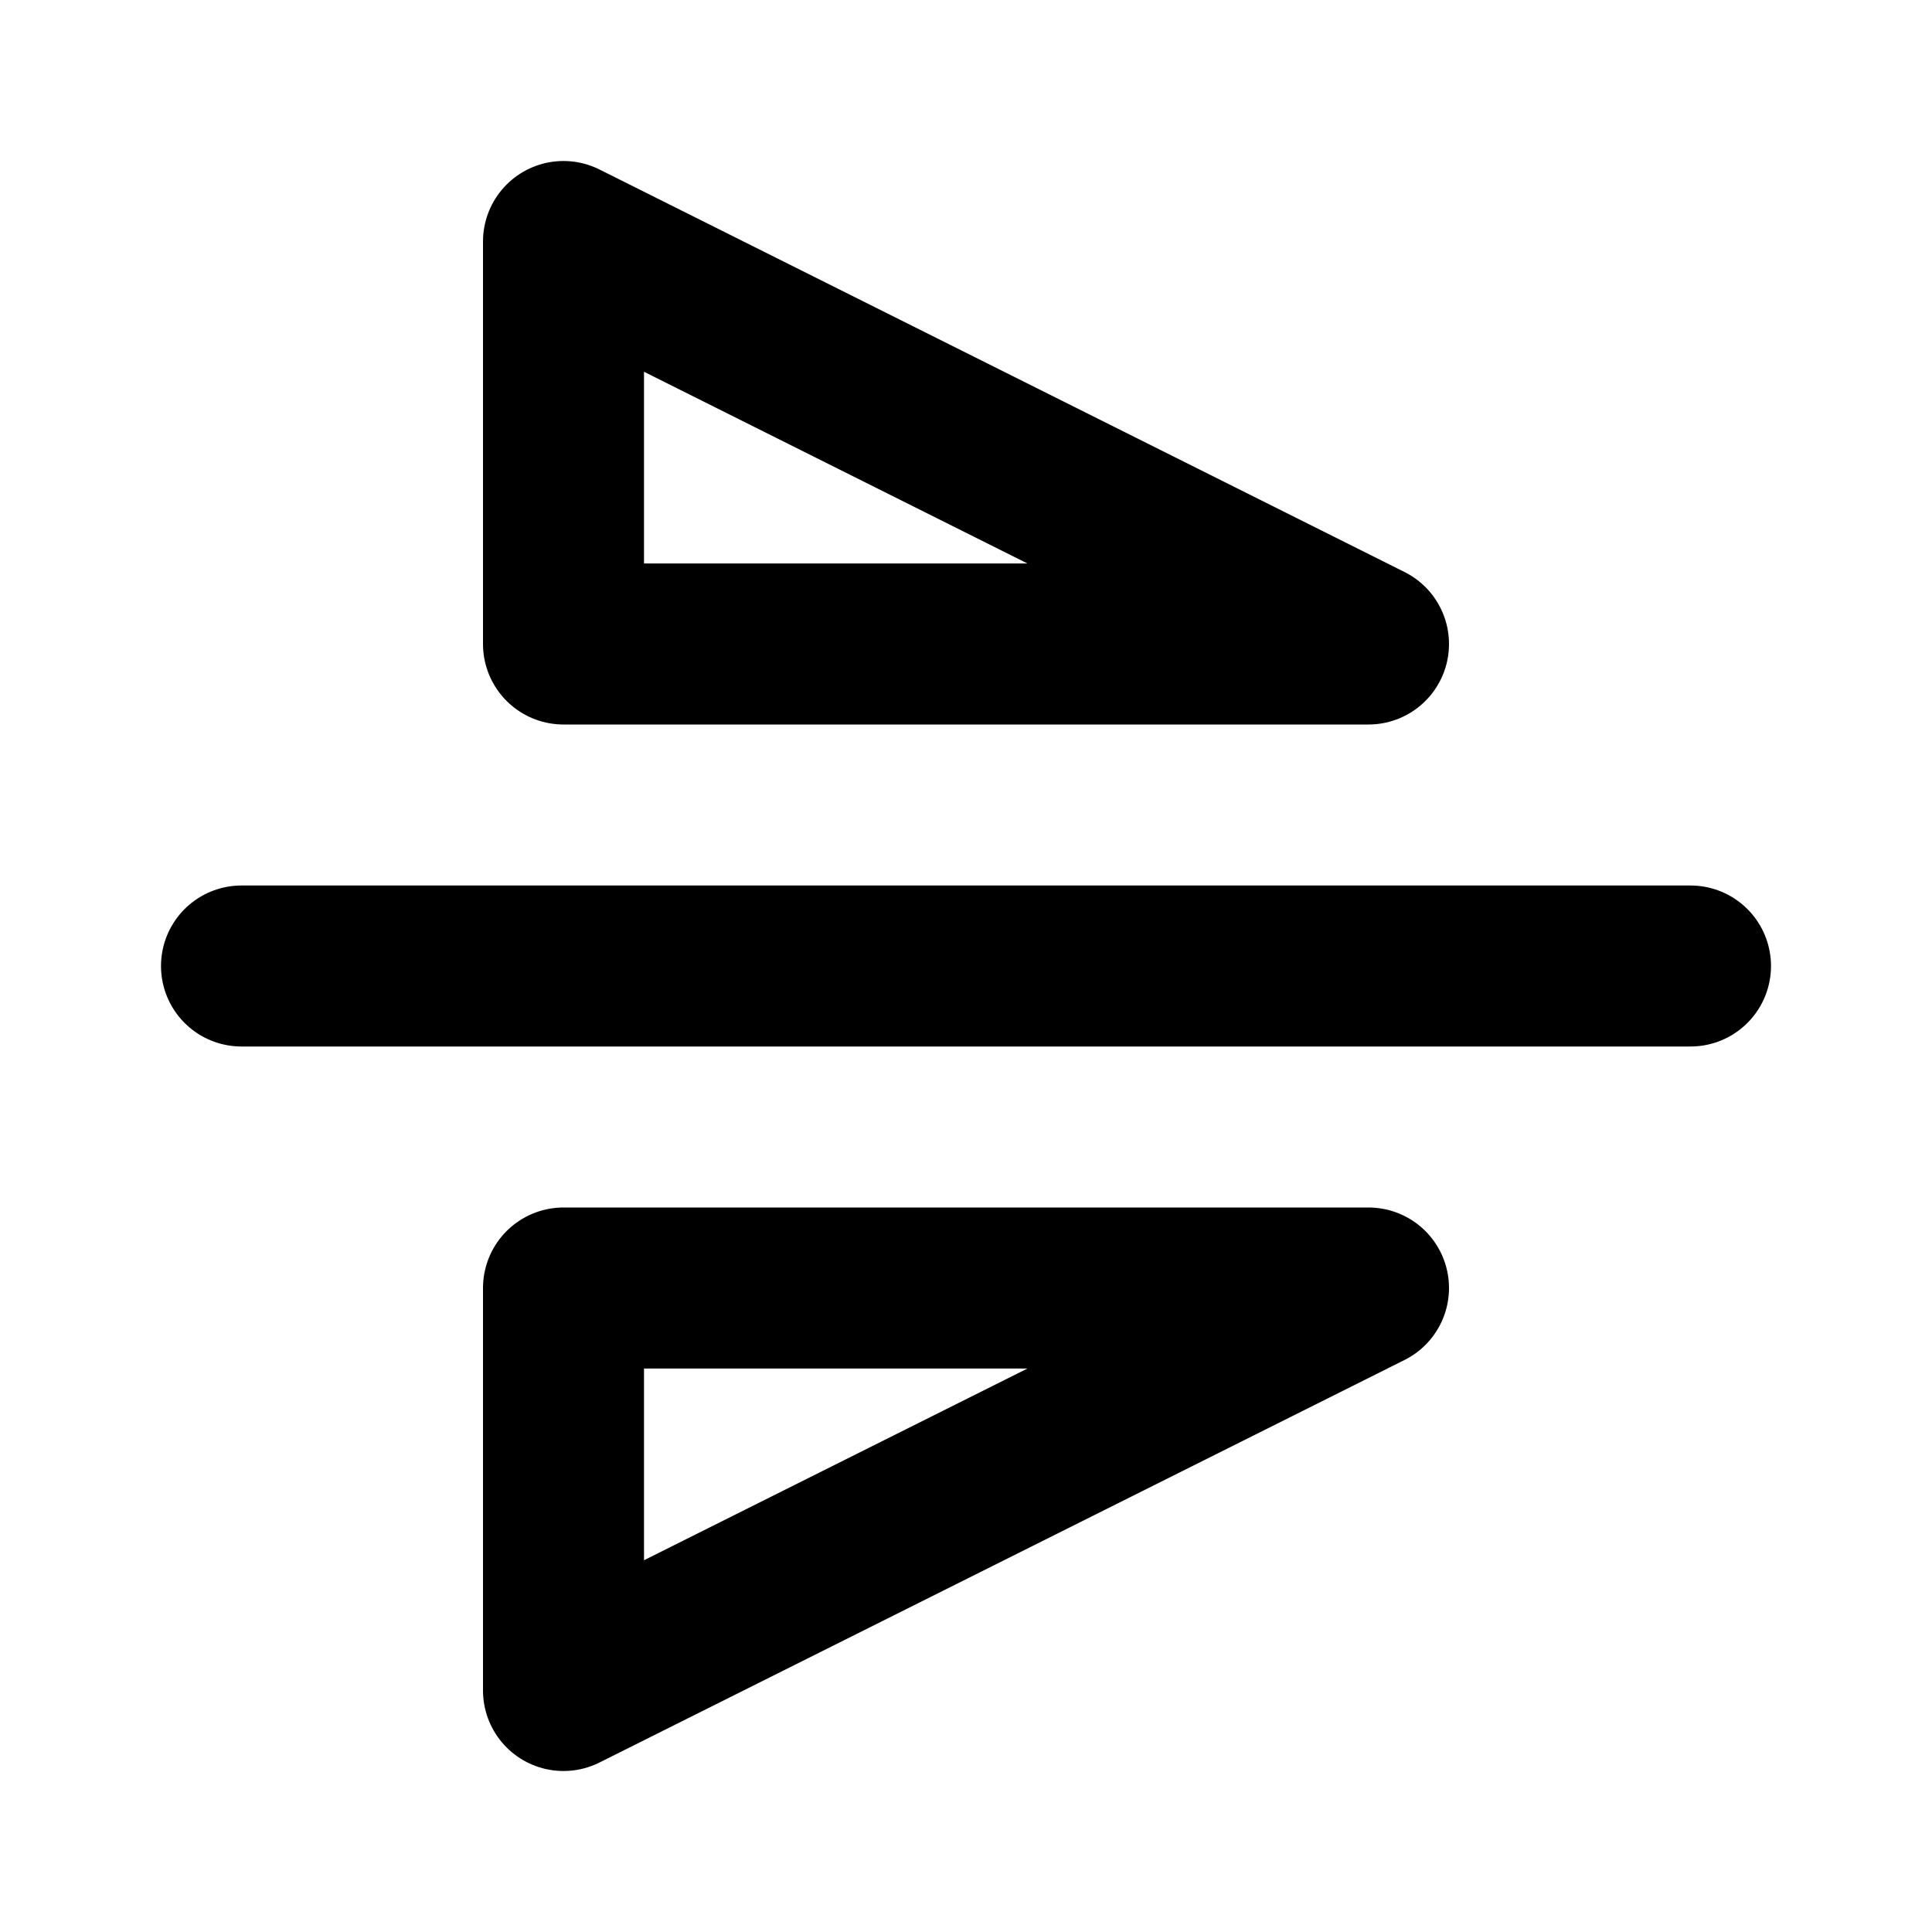
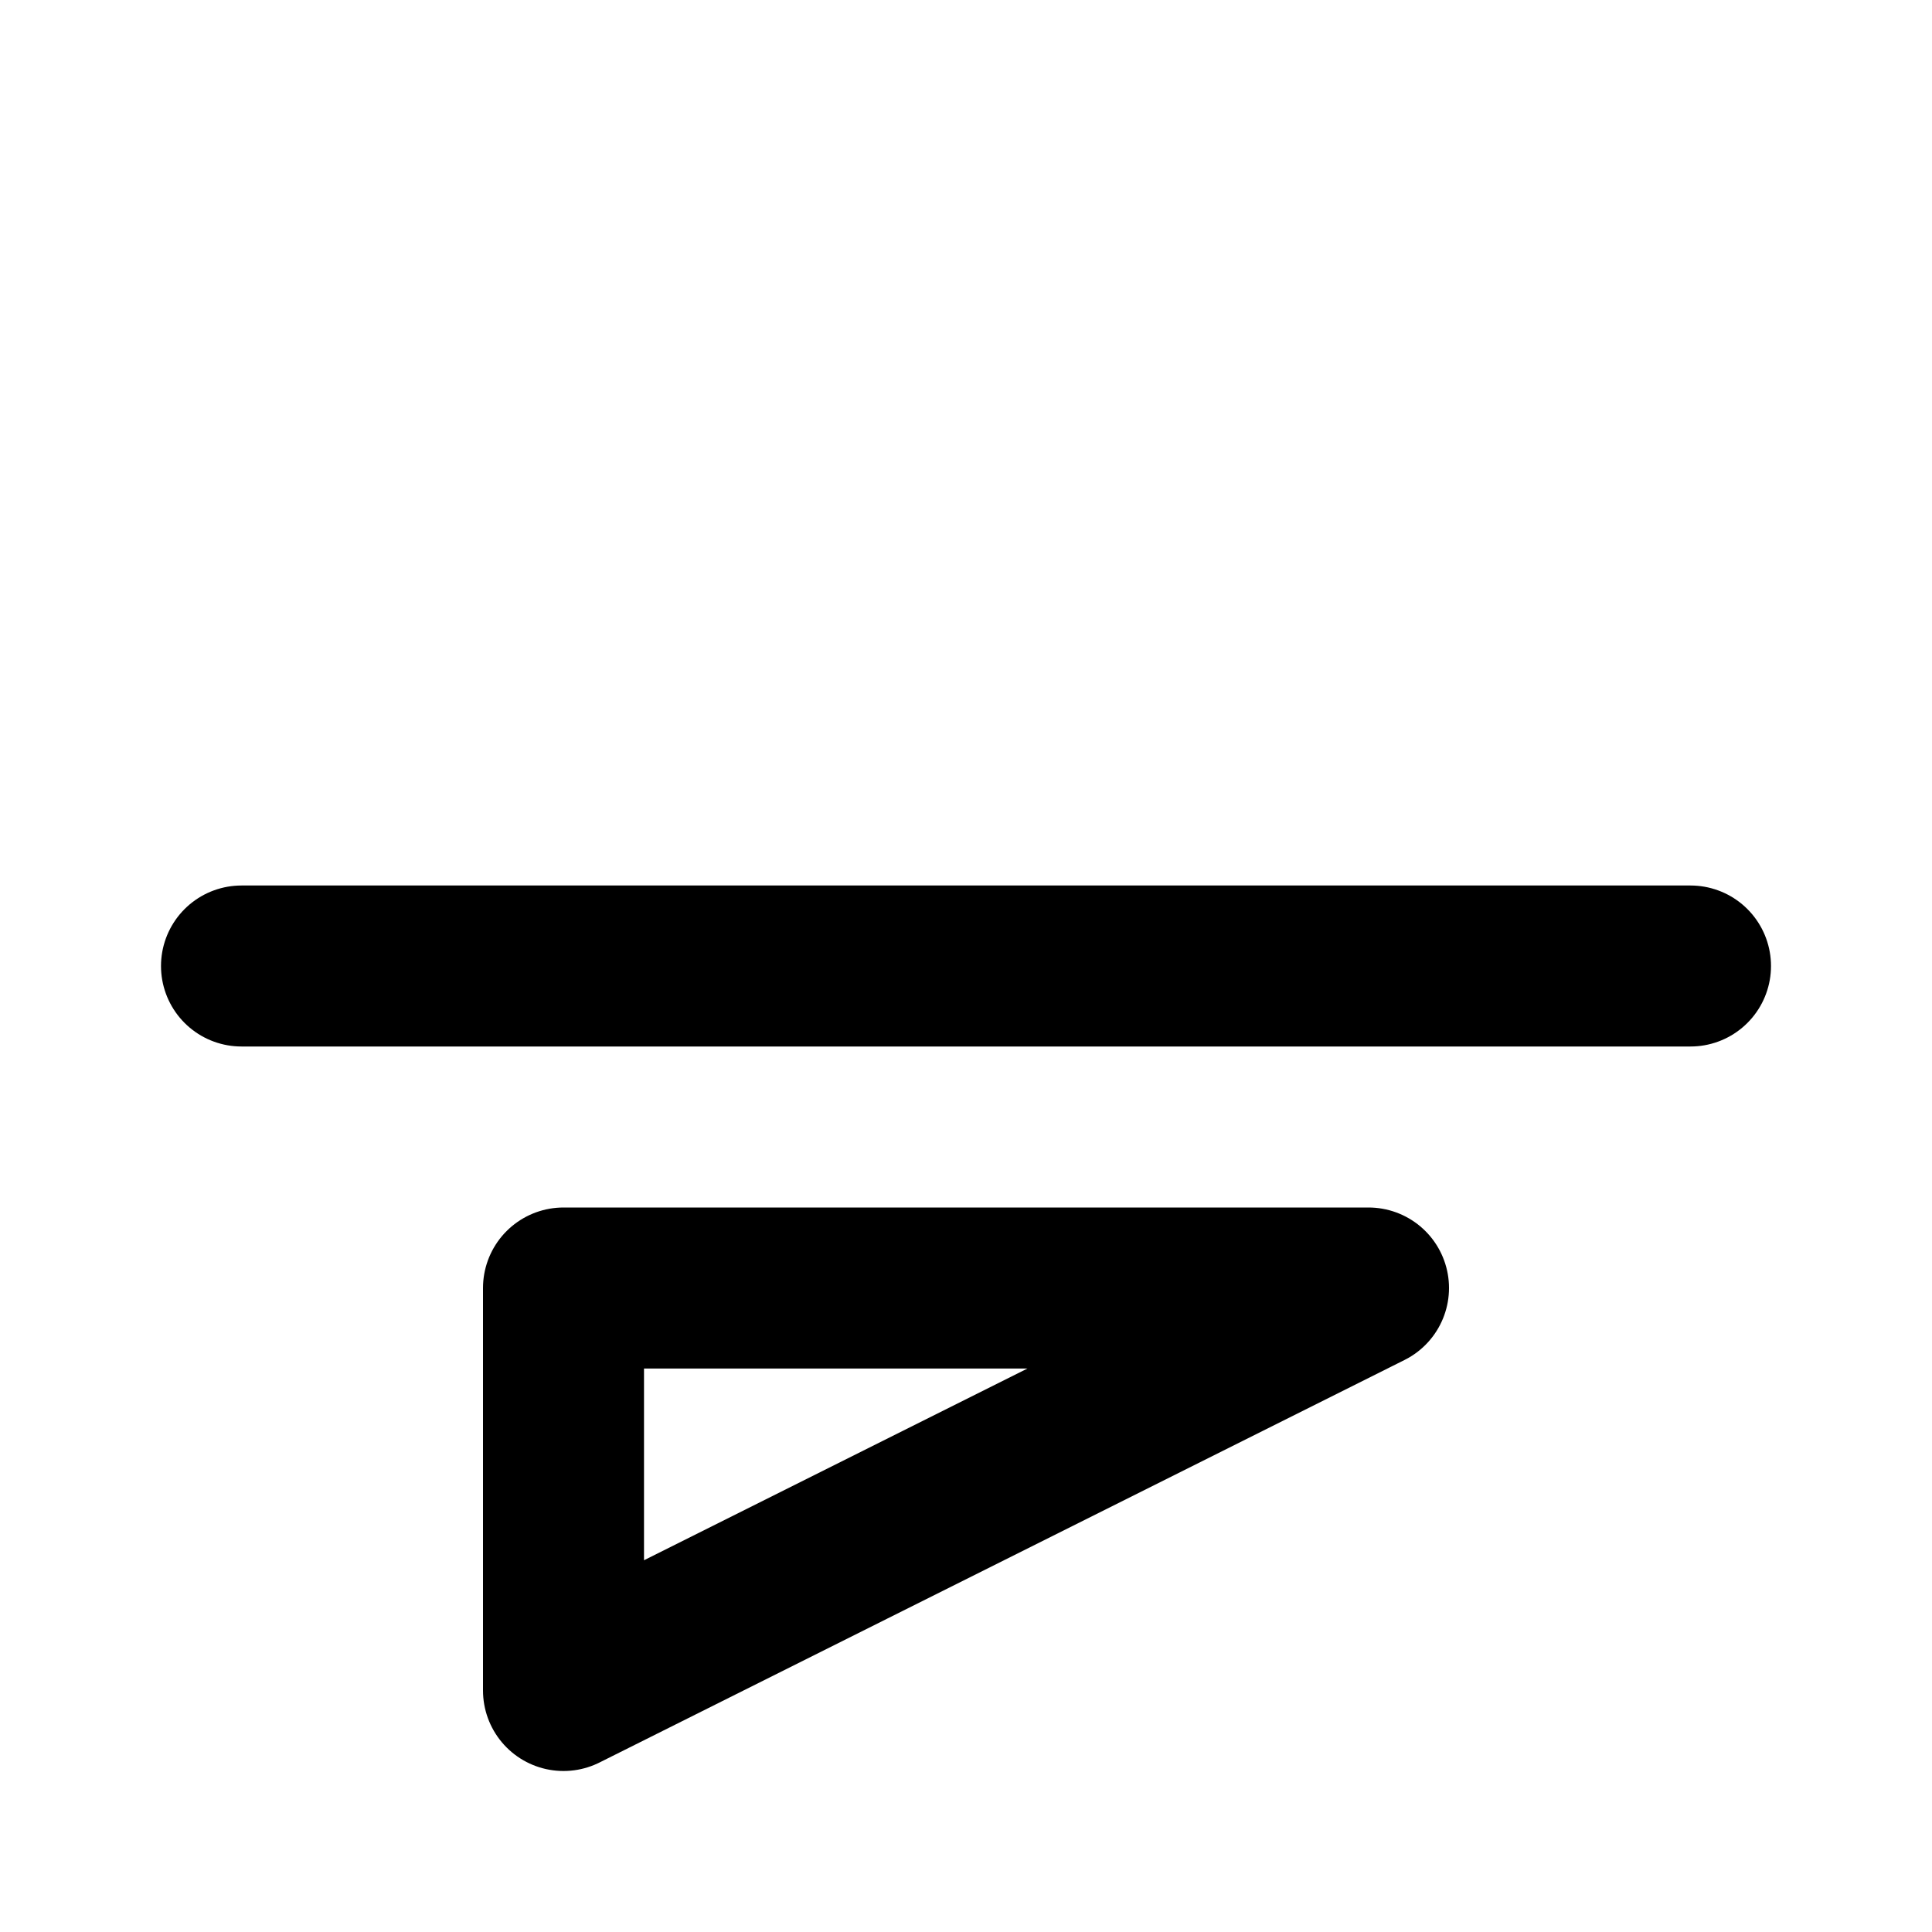
<svg xmlns="http://www.w3.org/2000/svg" width="24" height="24" viewBox="0 0 24 24" stroke-width="2" stroke="currentColor" fill="none" stroke-linecap="round" stroke-linejoin="round">
  <path d="M3 12l18 0" />
  <path d="M7 16l10 0l-10 5l0 -5" />
-   <path d="M7 8l10 0l-10 -5l0 5" />
</svg>